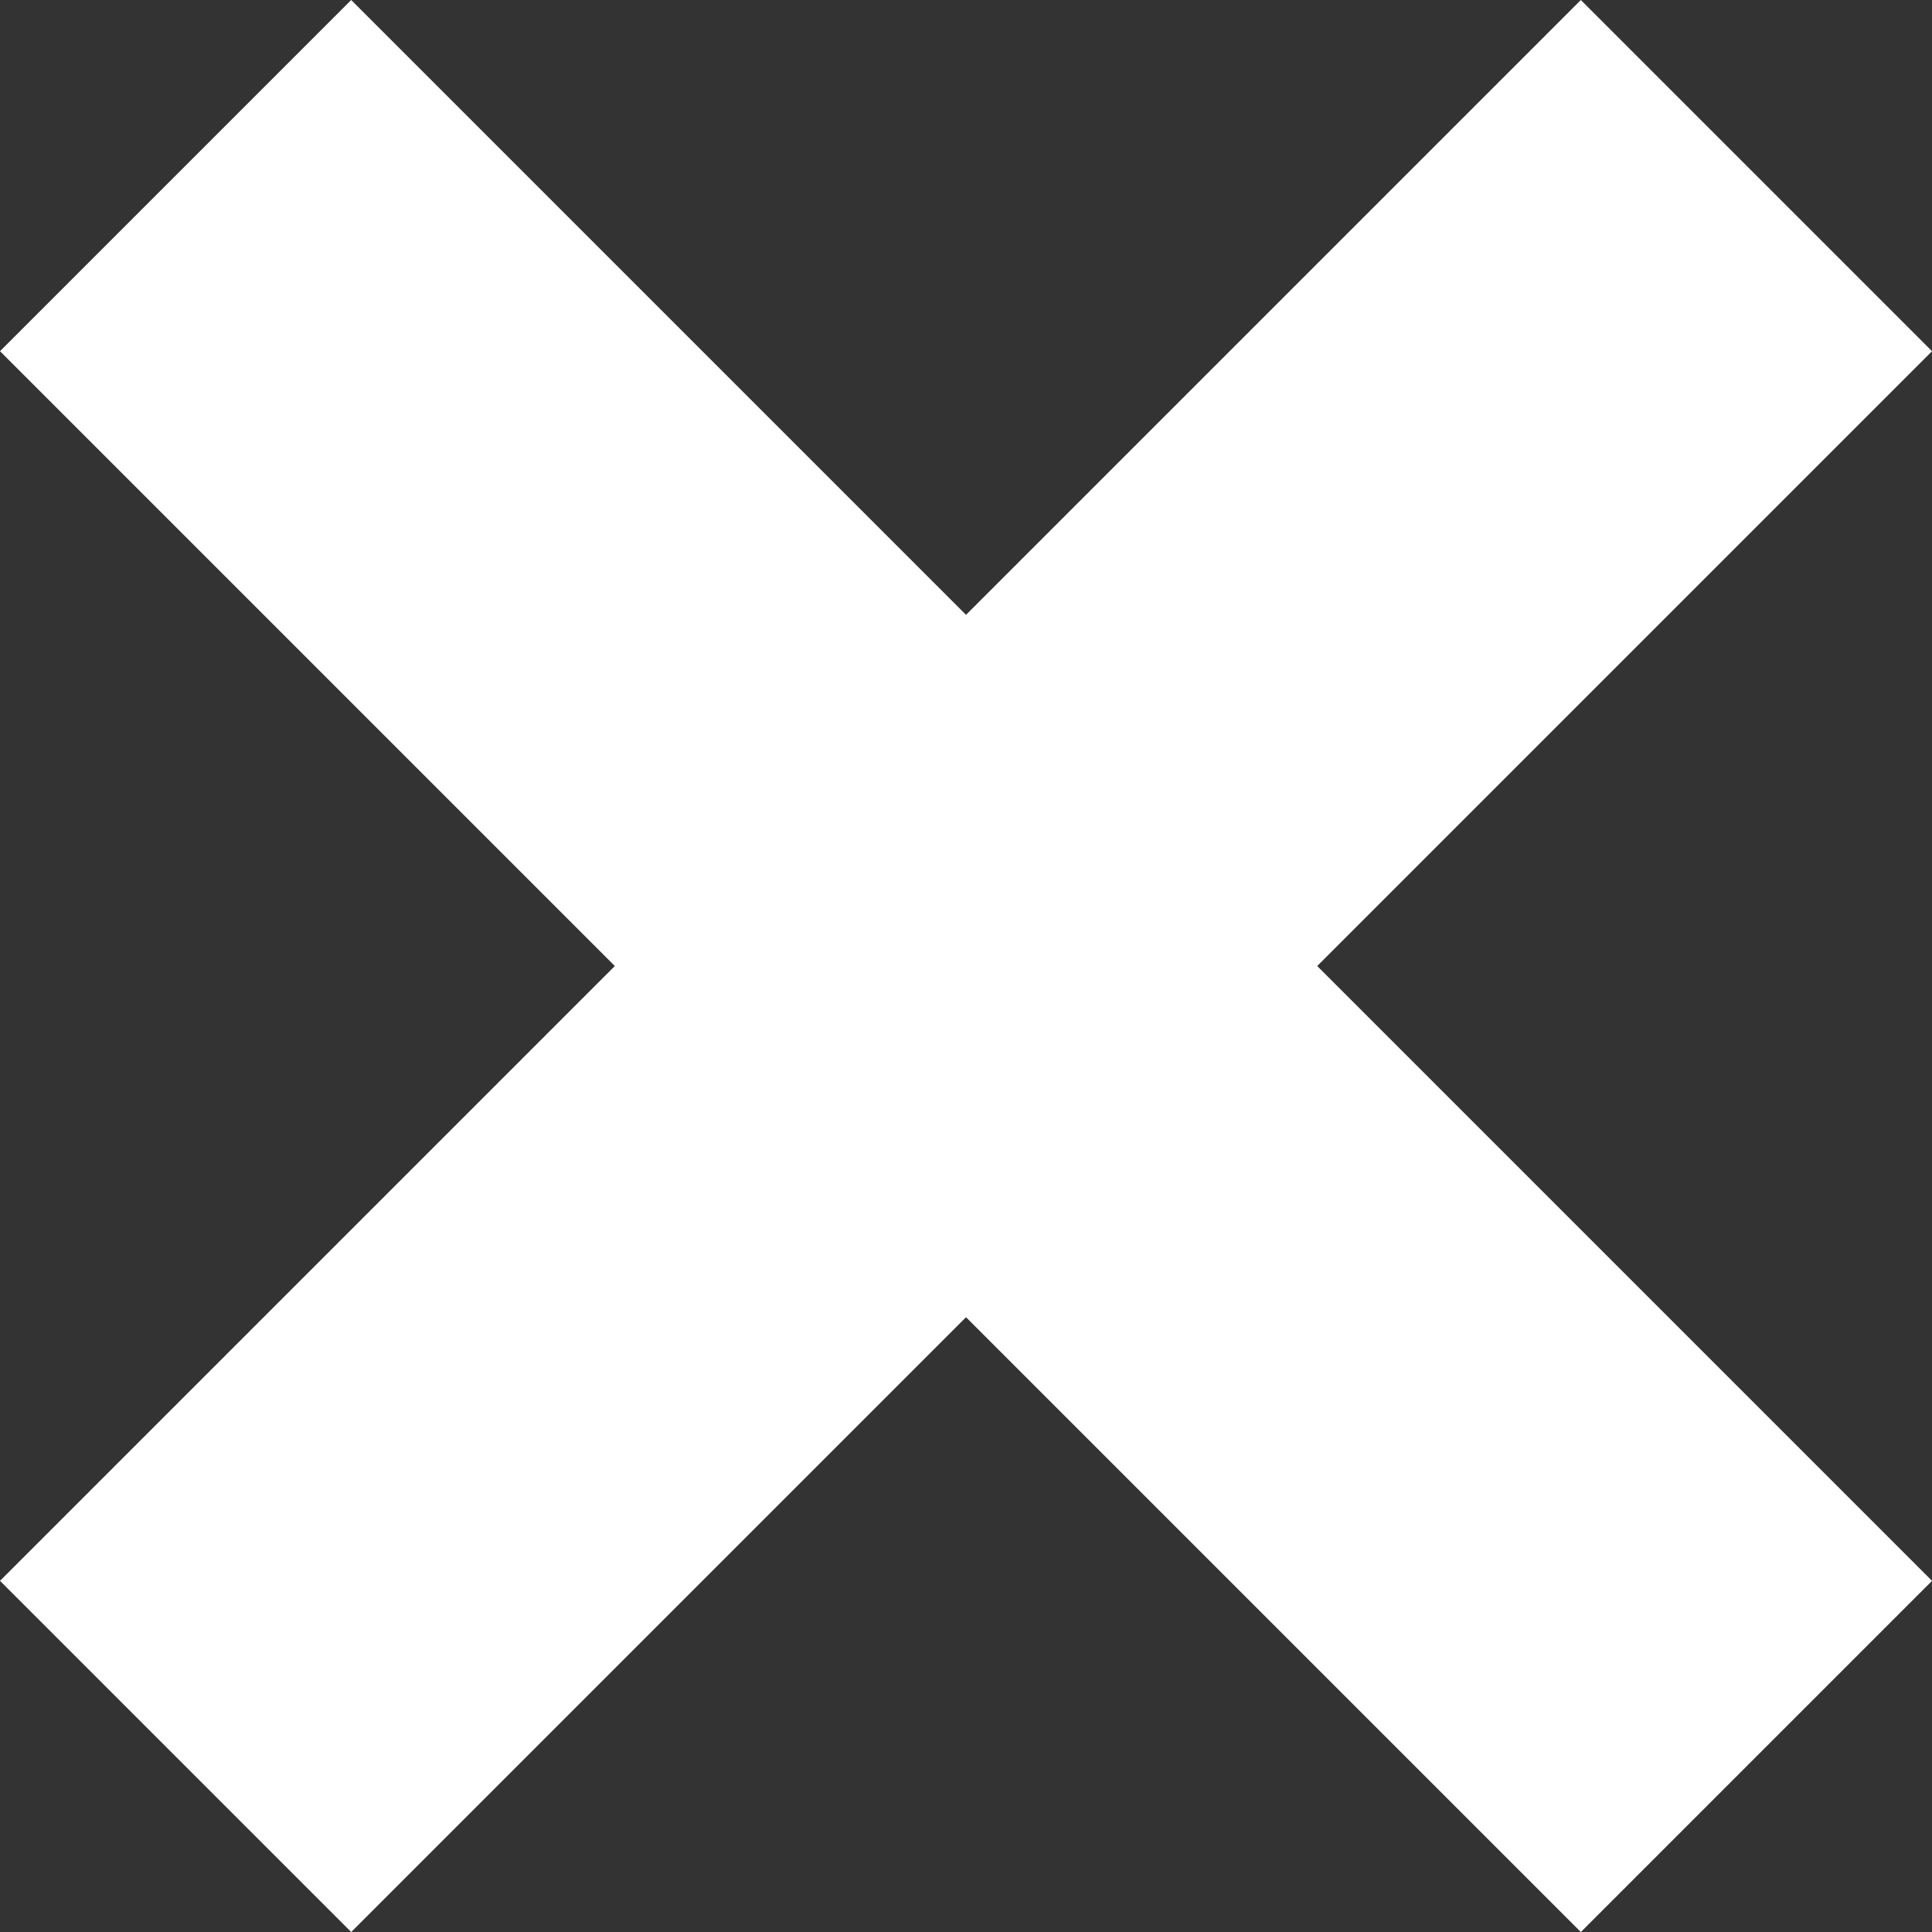
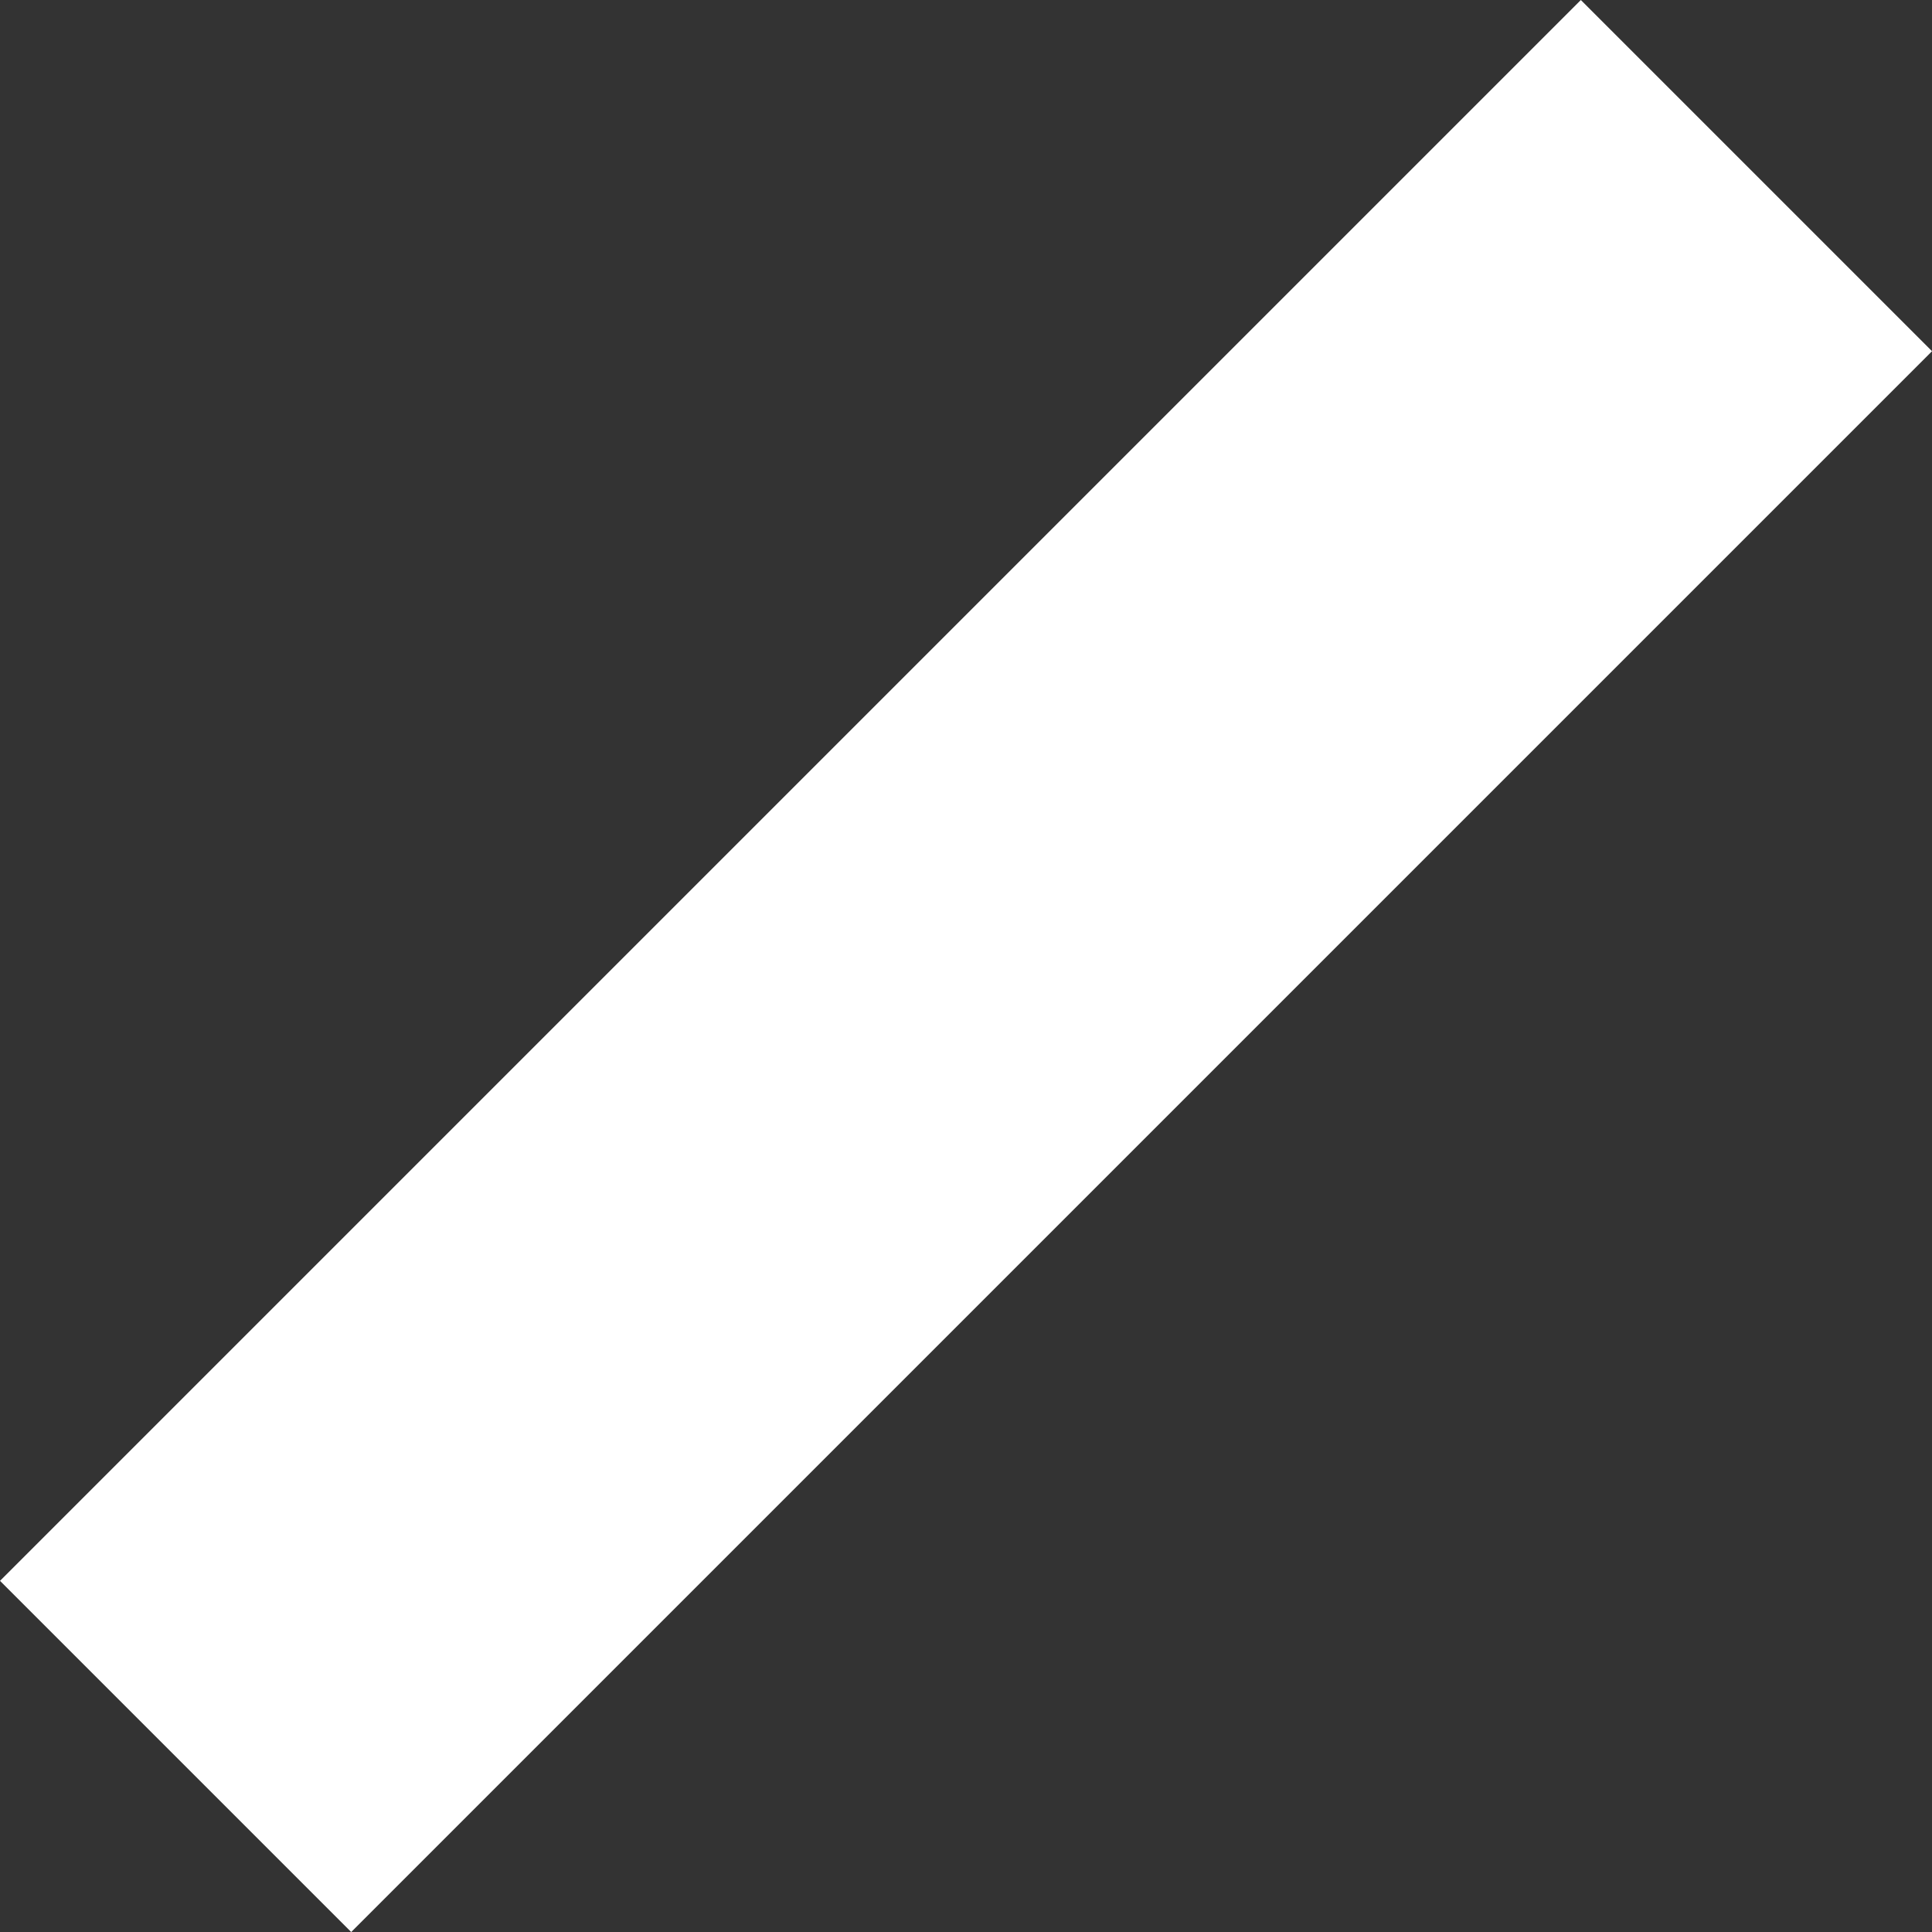
<svg xmlns="http://www.w3.org/2000/svg" width="62.241" height="62.241" viewBox="0 0 62.241 62.241">
  <rect x="0" y="0" width="62.241" height="62.241" fill="#333333" stroke="none" />
  <g transform="translate(-319.843 -9.343)">
-     <line x2="50.928" y2="50.928" transform="translate(325.5 15)" fill="none" stroke="#fff" stroke-width="16" />
    <line x2="50.928" y2="50.928" transform="translate(376.428 15) rotate(90)" fill="none" stroke="#fff" stroke-width="16" />
  </g>
</svg>